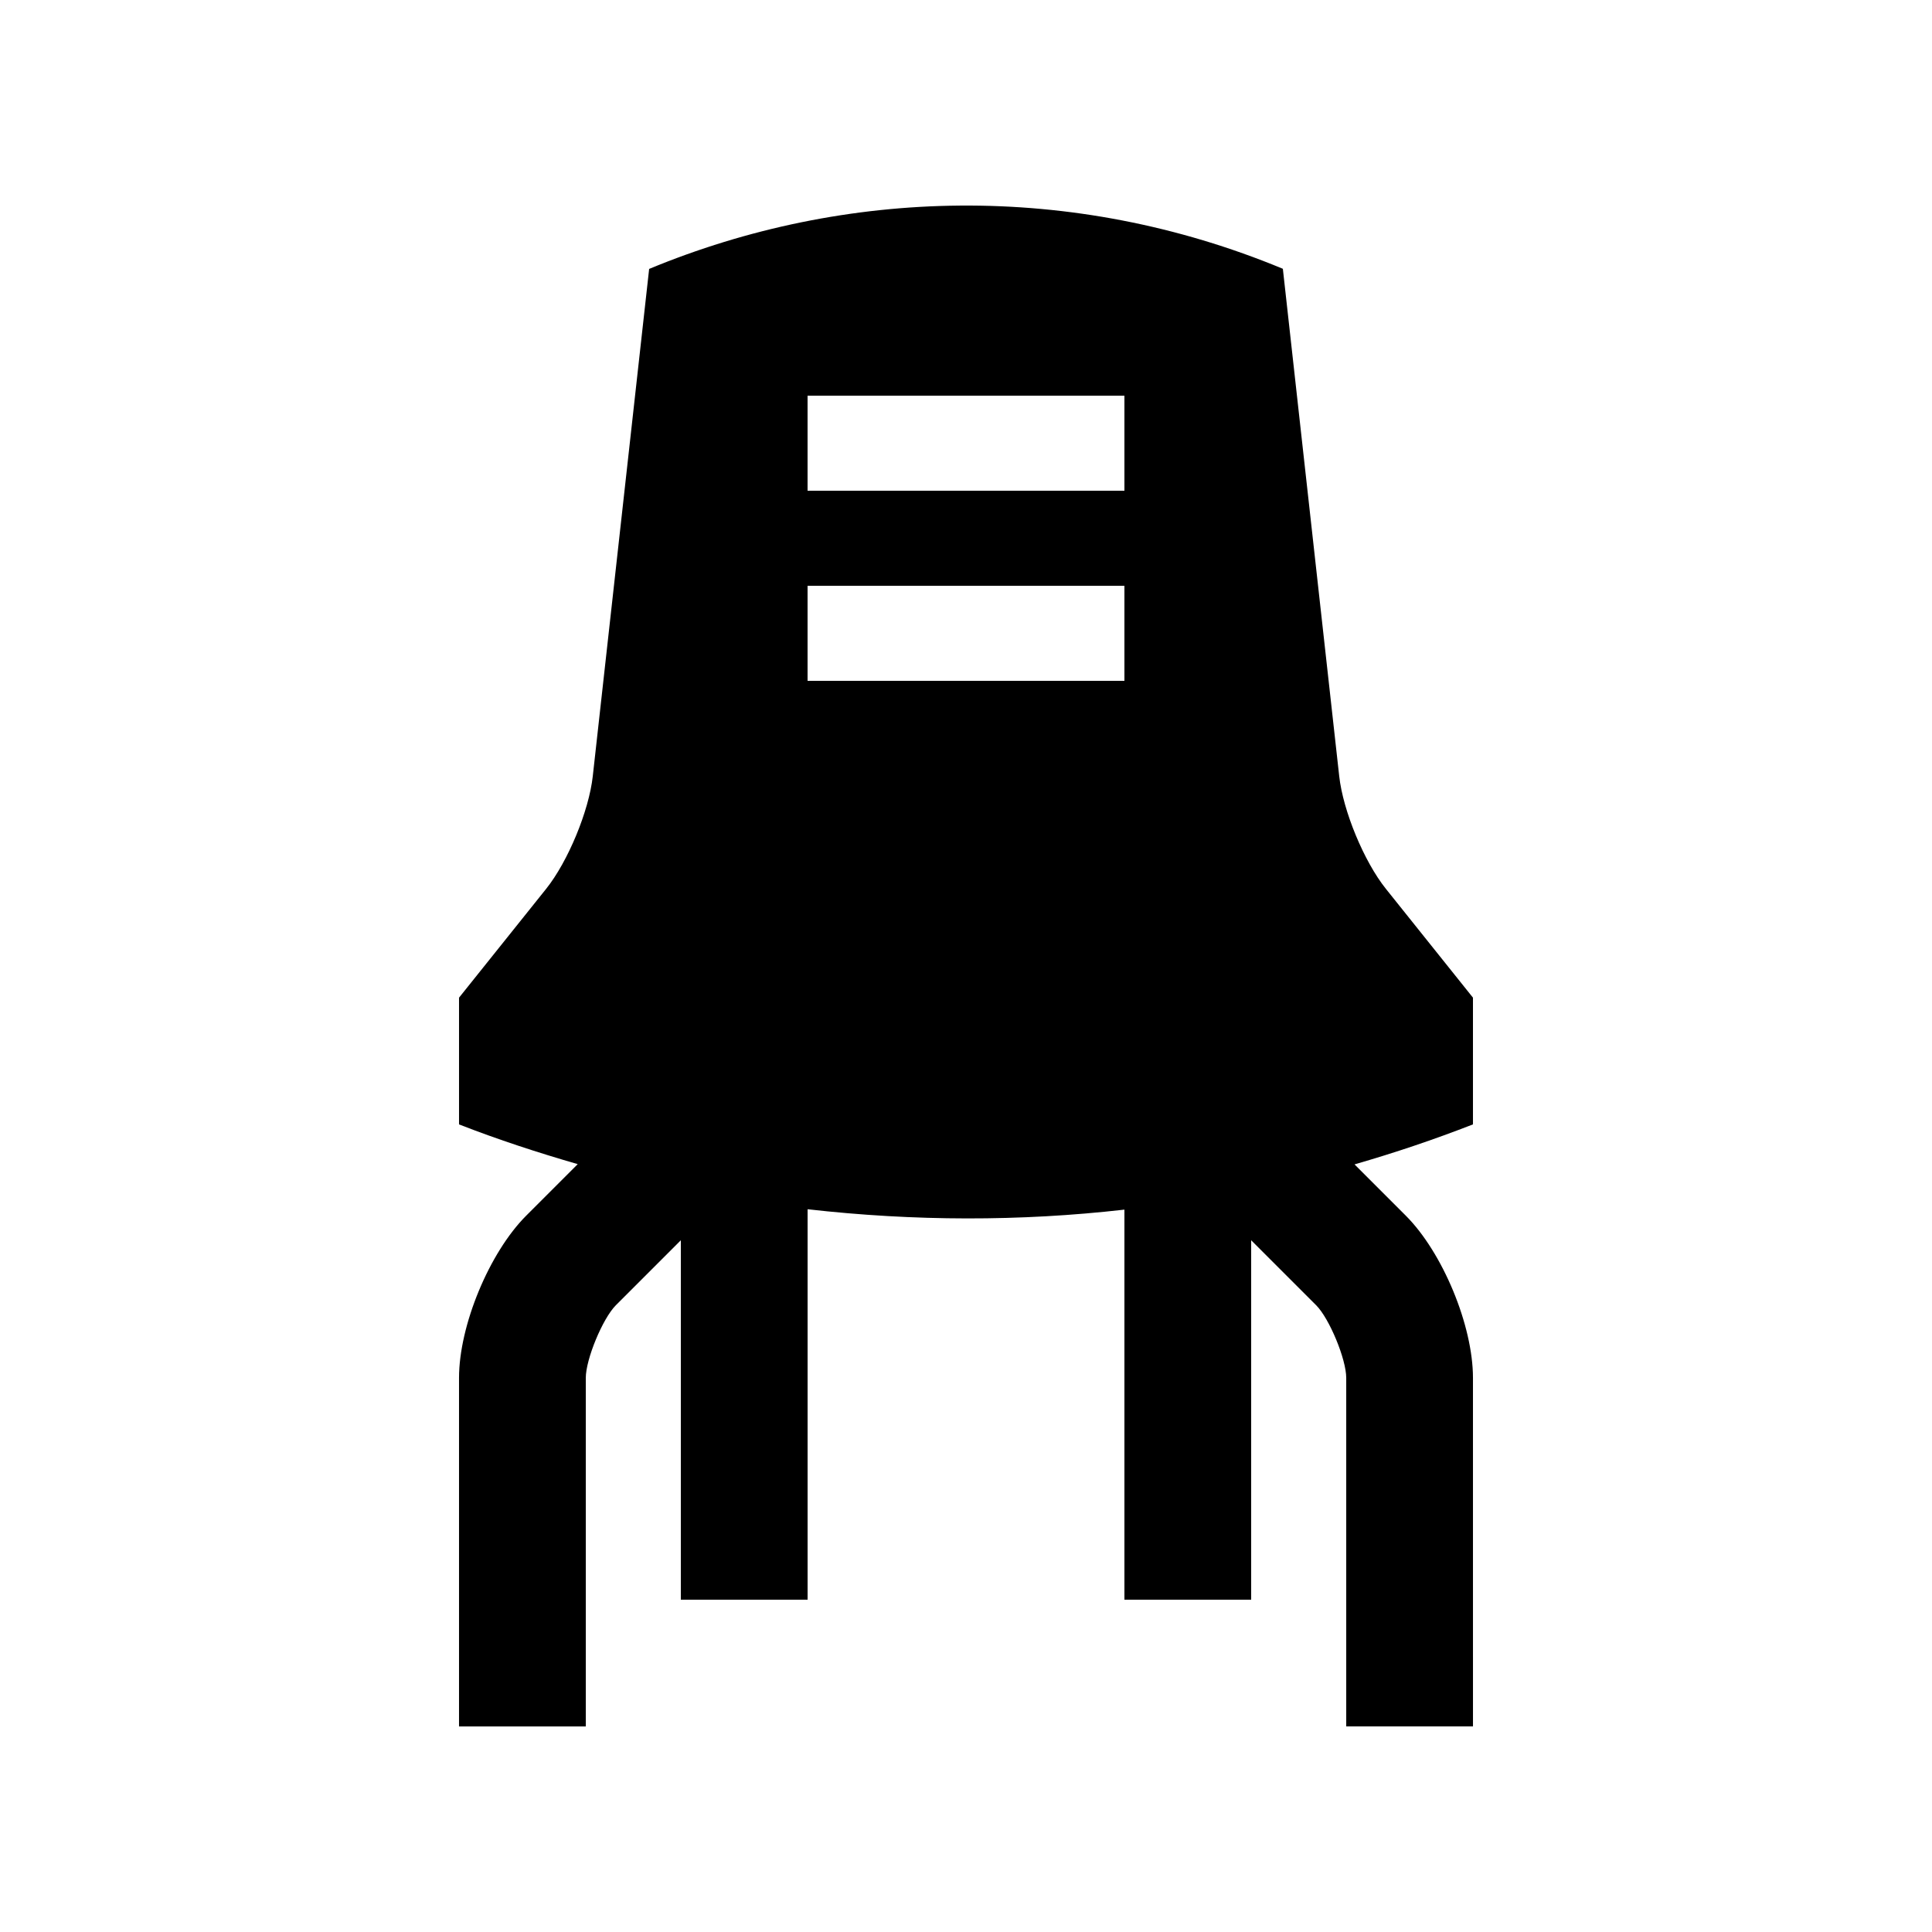
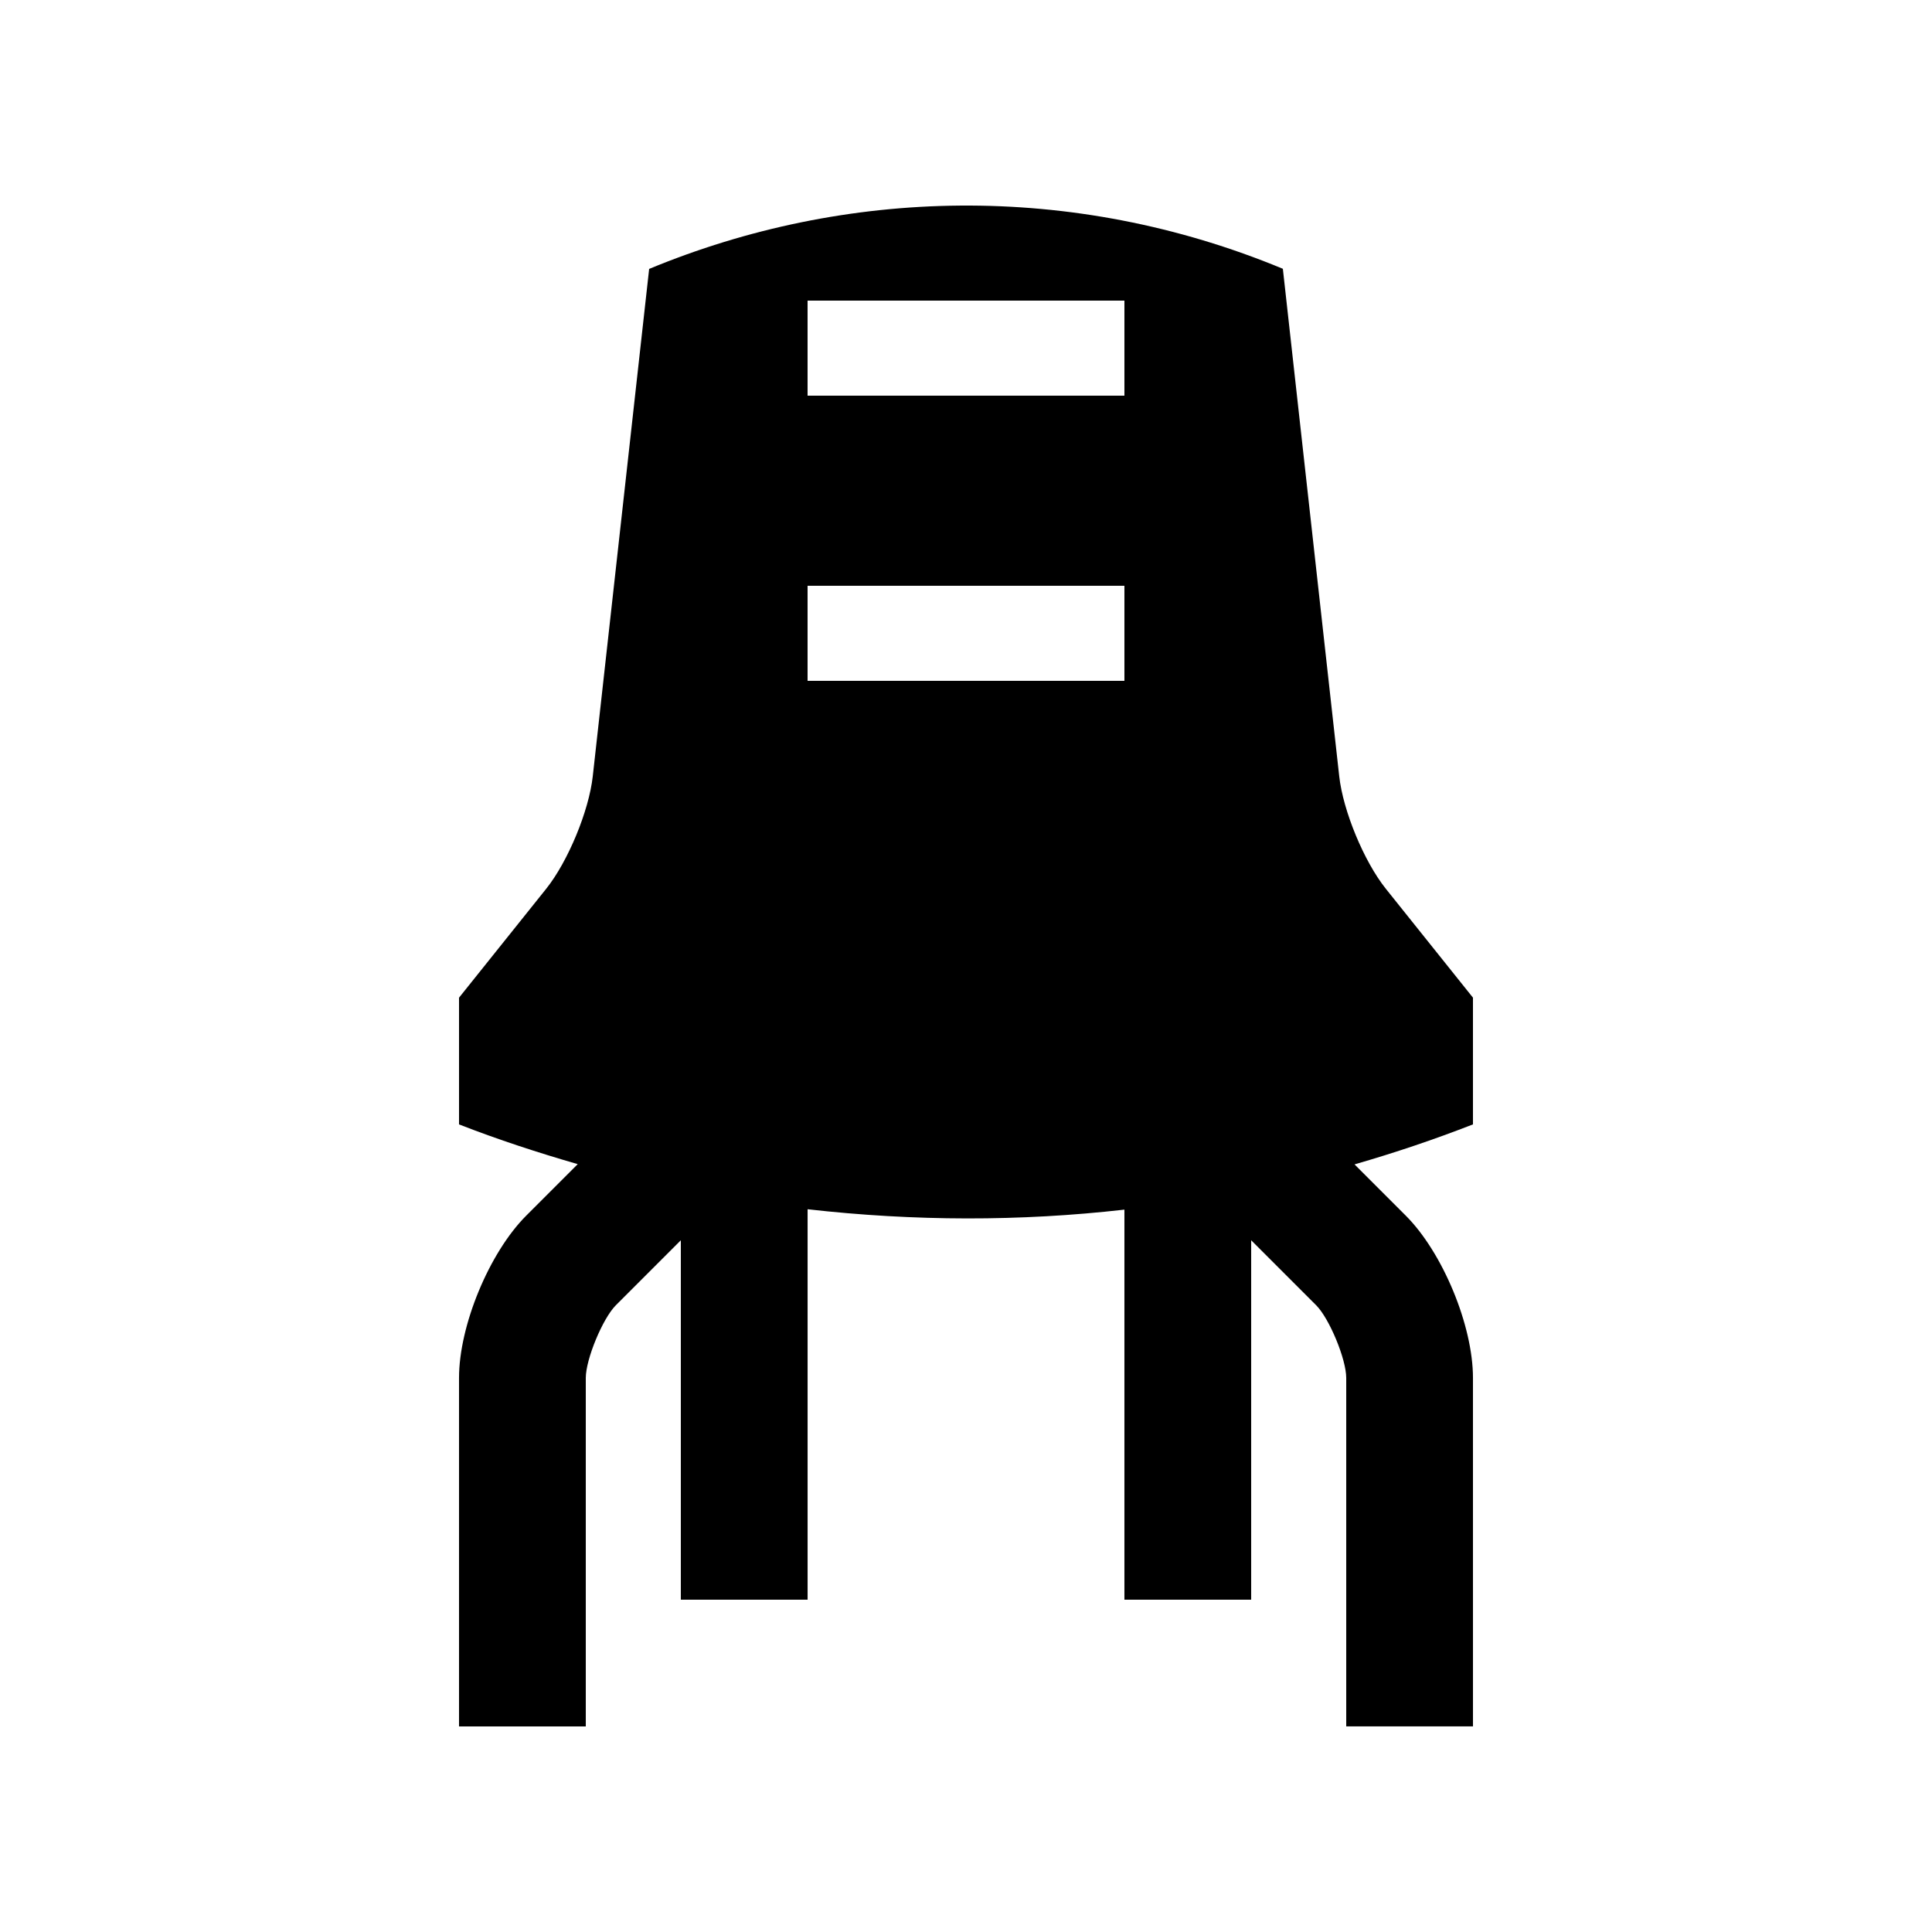
<svg xmlns="http://www.w3.org/2000/svg" fill="#000000" width="800px" height="800px" version="1.1" viewBox="144 144 512 512">
-   <path d="m534.35 408.39-23.094-28.863c-5.773-7.215-11.332-20.633-12.348-29.816l-14.938-134.48c-55.93-23.191-116.05-21.484-167.94 0.035l-14.941 134.45c-1.012 9.184-6.574 22.602-12.34 29.816l-23.102 28.863v33.582c10.395 4.055 20.898 7.477 31.453 10.531l-13.645 13.648c-9.789 9.789-17.809 29.141-17.809 43v92.363h33.594v-92.363c0-4.953 4.469-15.742 7.969-19.254l17.219-17.219v95.25h33.594v-103.47c28.203 3.199 56.348 3.25 83.961 0.102v103.37h33.59v-95.254l17.219 17.219c3.508 3.512 7.973 14.305 7.973 19.254v92.363h33.59l-0.004-92.363c0-13.859-8.02-33.211-17.809-43l-13.578-13.578c10.625-3.066 21.121-6.594 31.387-10.602zm-92.367-83.965h-83.969v-25.191h83.969zm0-50.379h-83.969v-25.191h83.969z" />
+   <path d="m534.35 408.39-23.094-28.863c-5.773-7.215-11.332-20.633-12.348-29.816l-14.938-134.48c-55.93-23.191-116.05-21.484-167.94 0.035l-14.941 134.45c-1.012 9.184-6.574 22.602-12.34 29.816l-23.102 28.863v33.582c10.395 4.055 20.898 7.477 31.453 10.531l-13.645 13.648c-9.789 9.789-17.809 29.141-17.809 43v92.363h33.594v-92.363c0-4.953 4.469-15.742 7.969-19.254l17.219-17.219v95.25h33.594v-103.47c28.203 3.199 56.348 3.25 83.961 0.102v103.37h33.59v-95.254l17.219 17.219c3.508 3.512 7.973 14.305 7.973 19.254v92.363h33.59l-0.004-92.363c0-13.859-8.02-33.211-17.809-43l-13.578-13.578c10.625-3.066 21.121-6.594 31.387-10.602zm-92.367-83.965h-83.969v-25.191h83.969m0-50.379h-83.969v-25.191h83.969z" />
</svg>